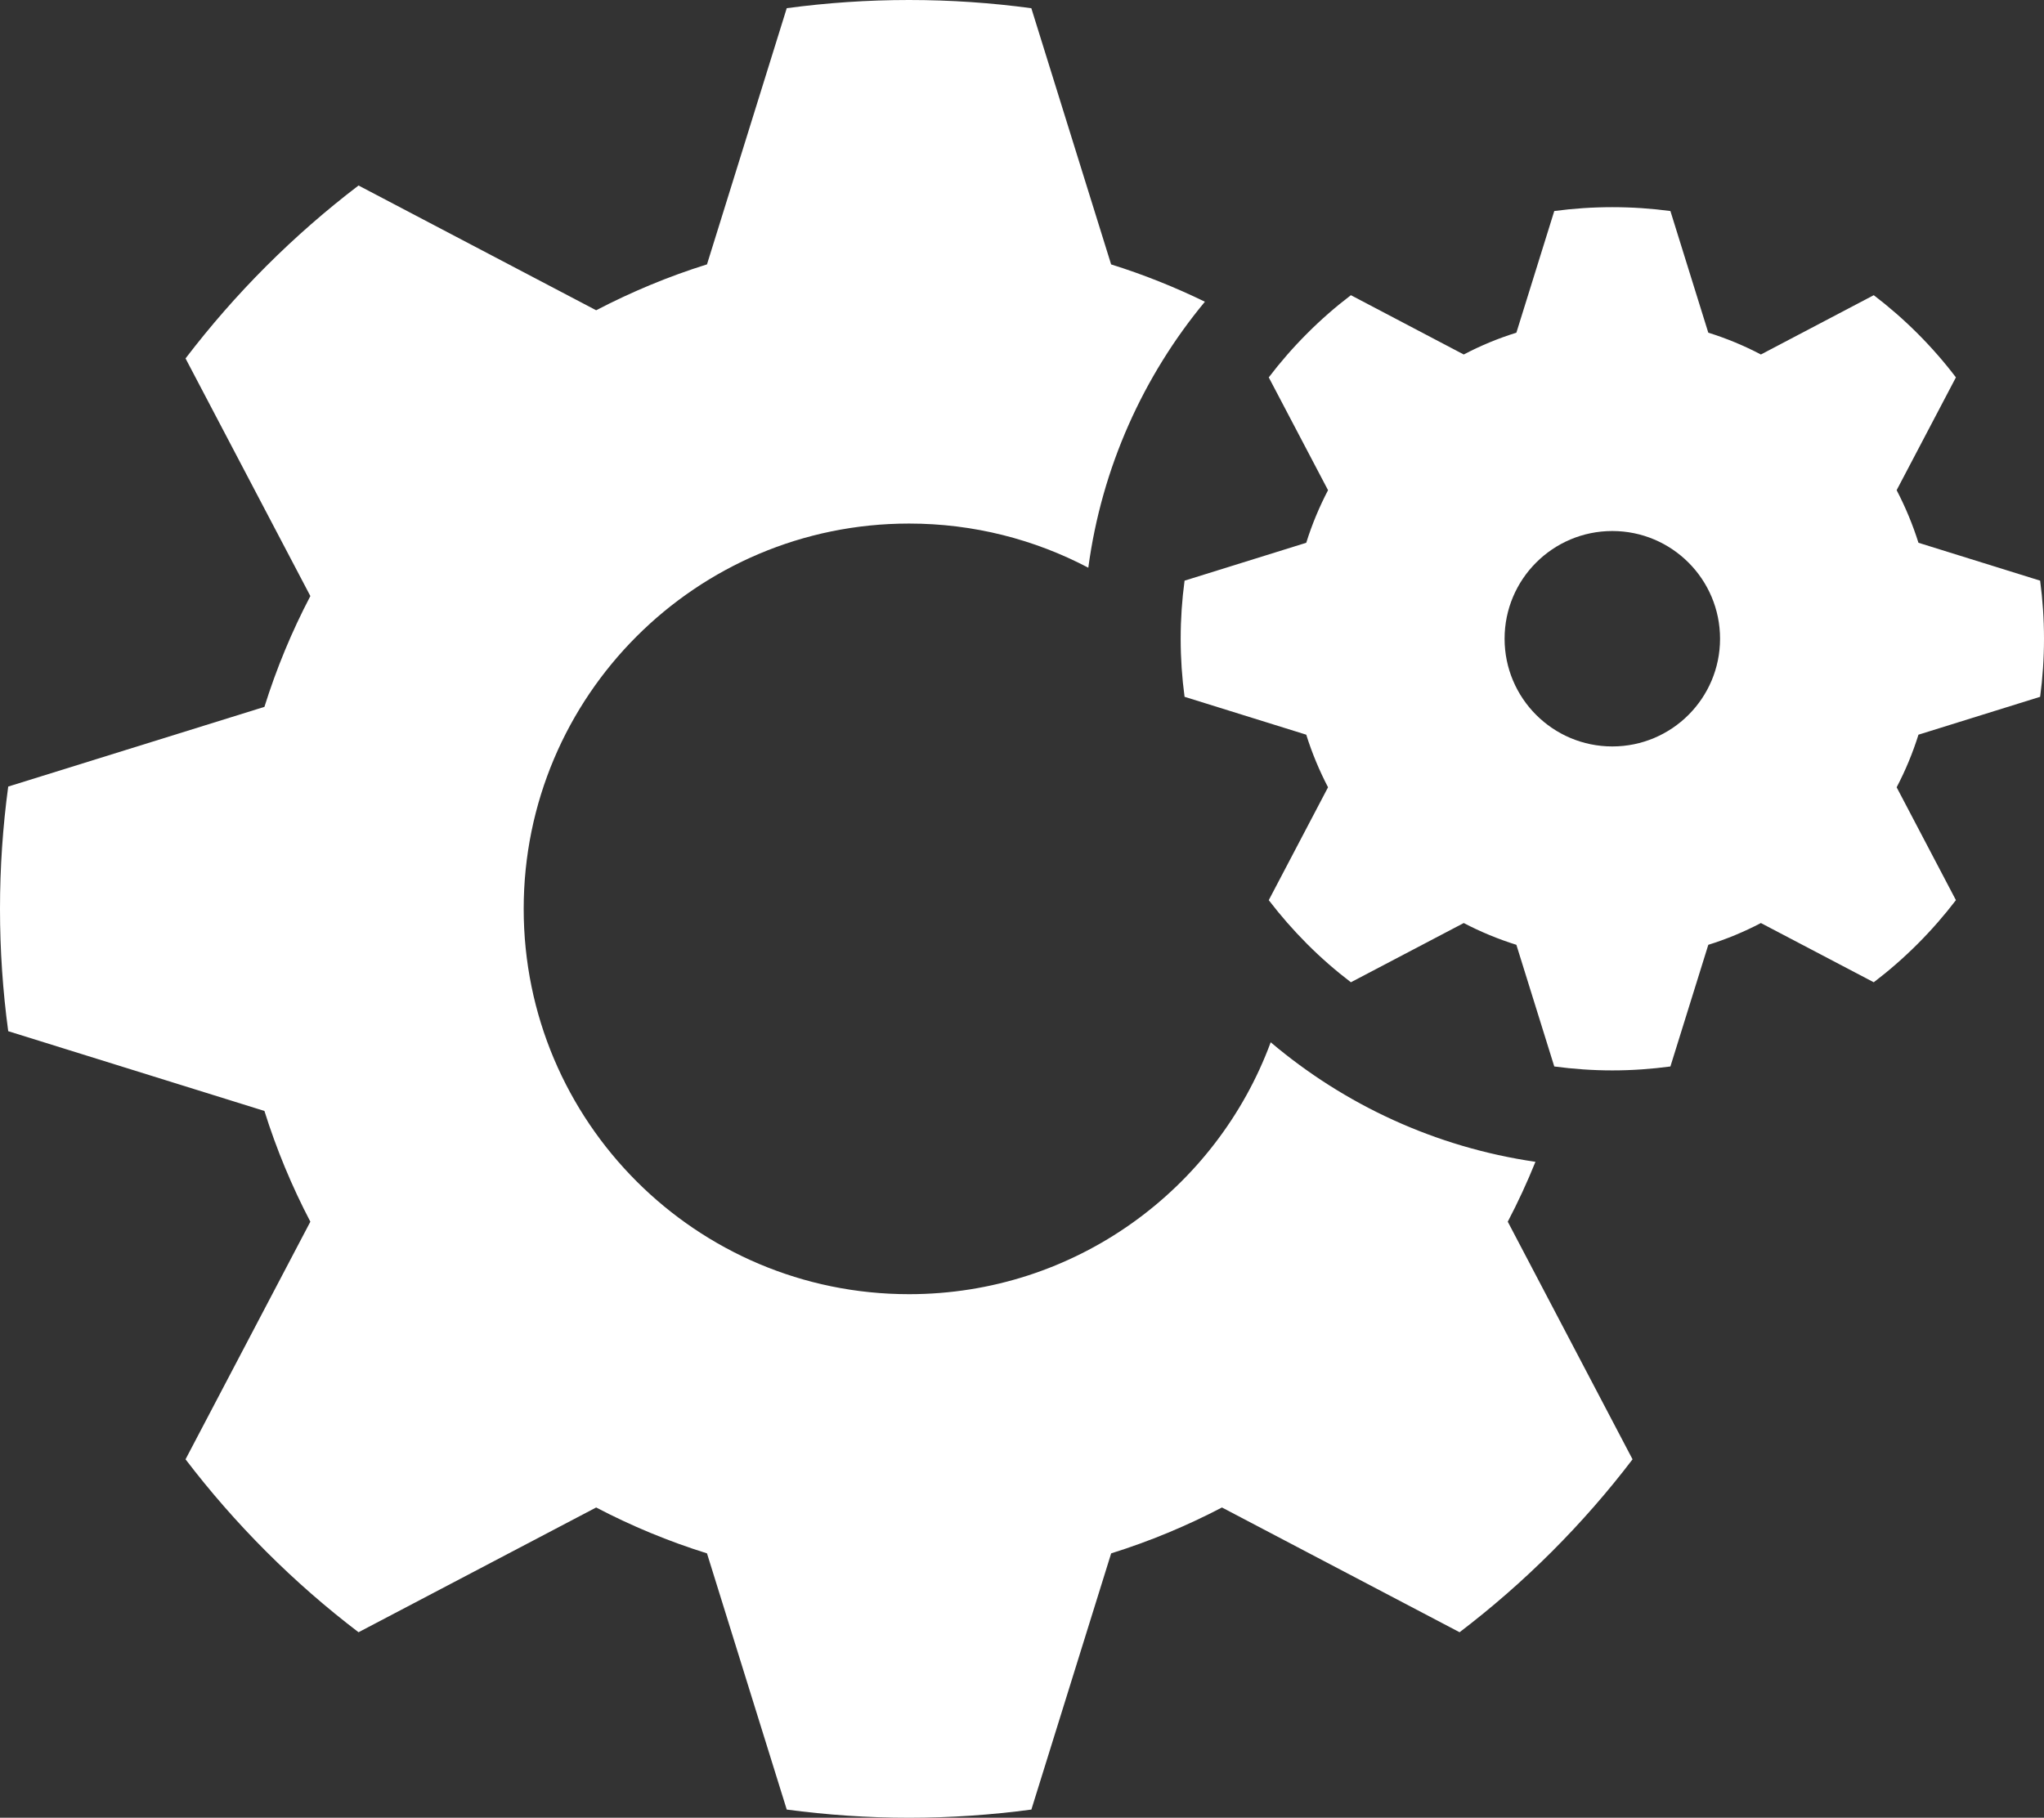
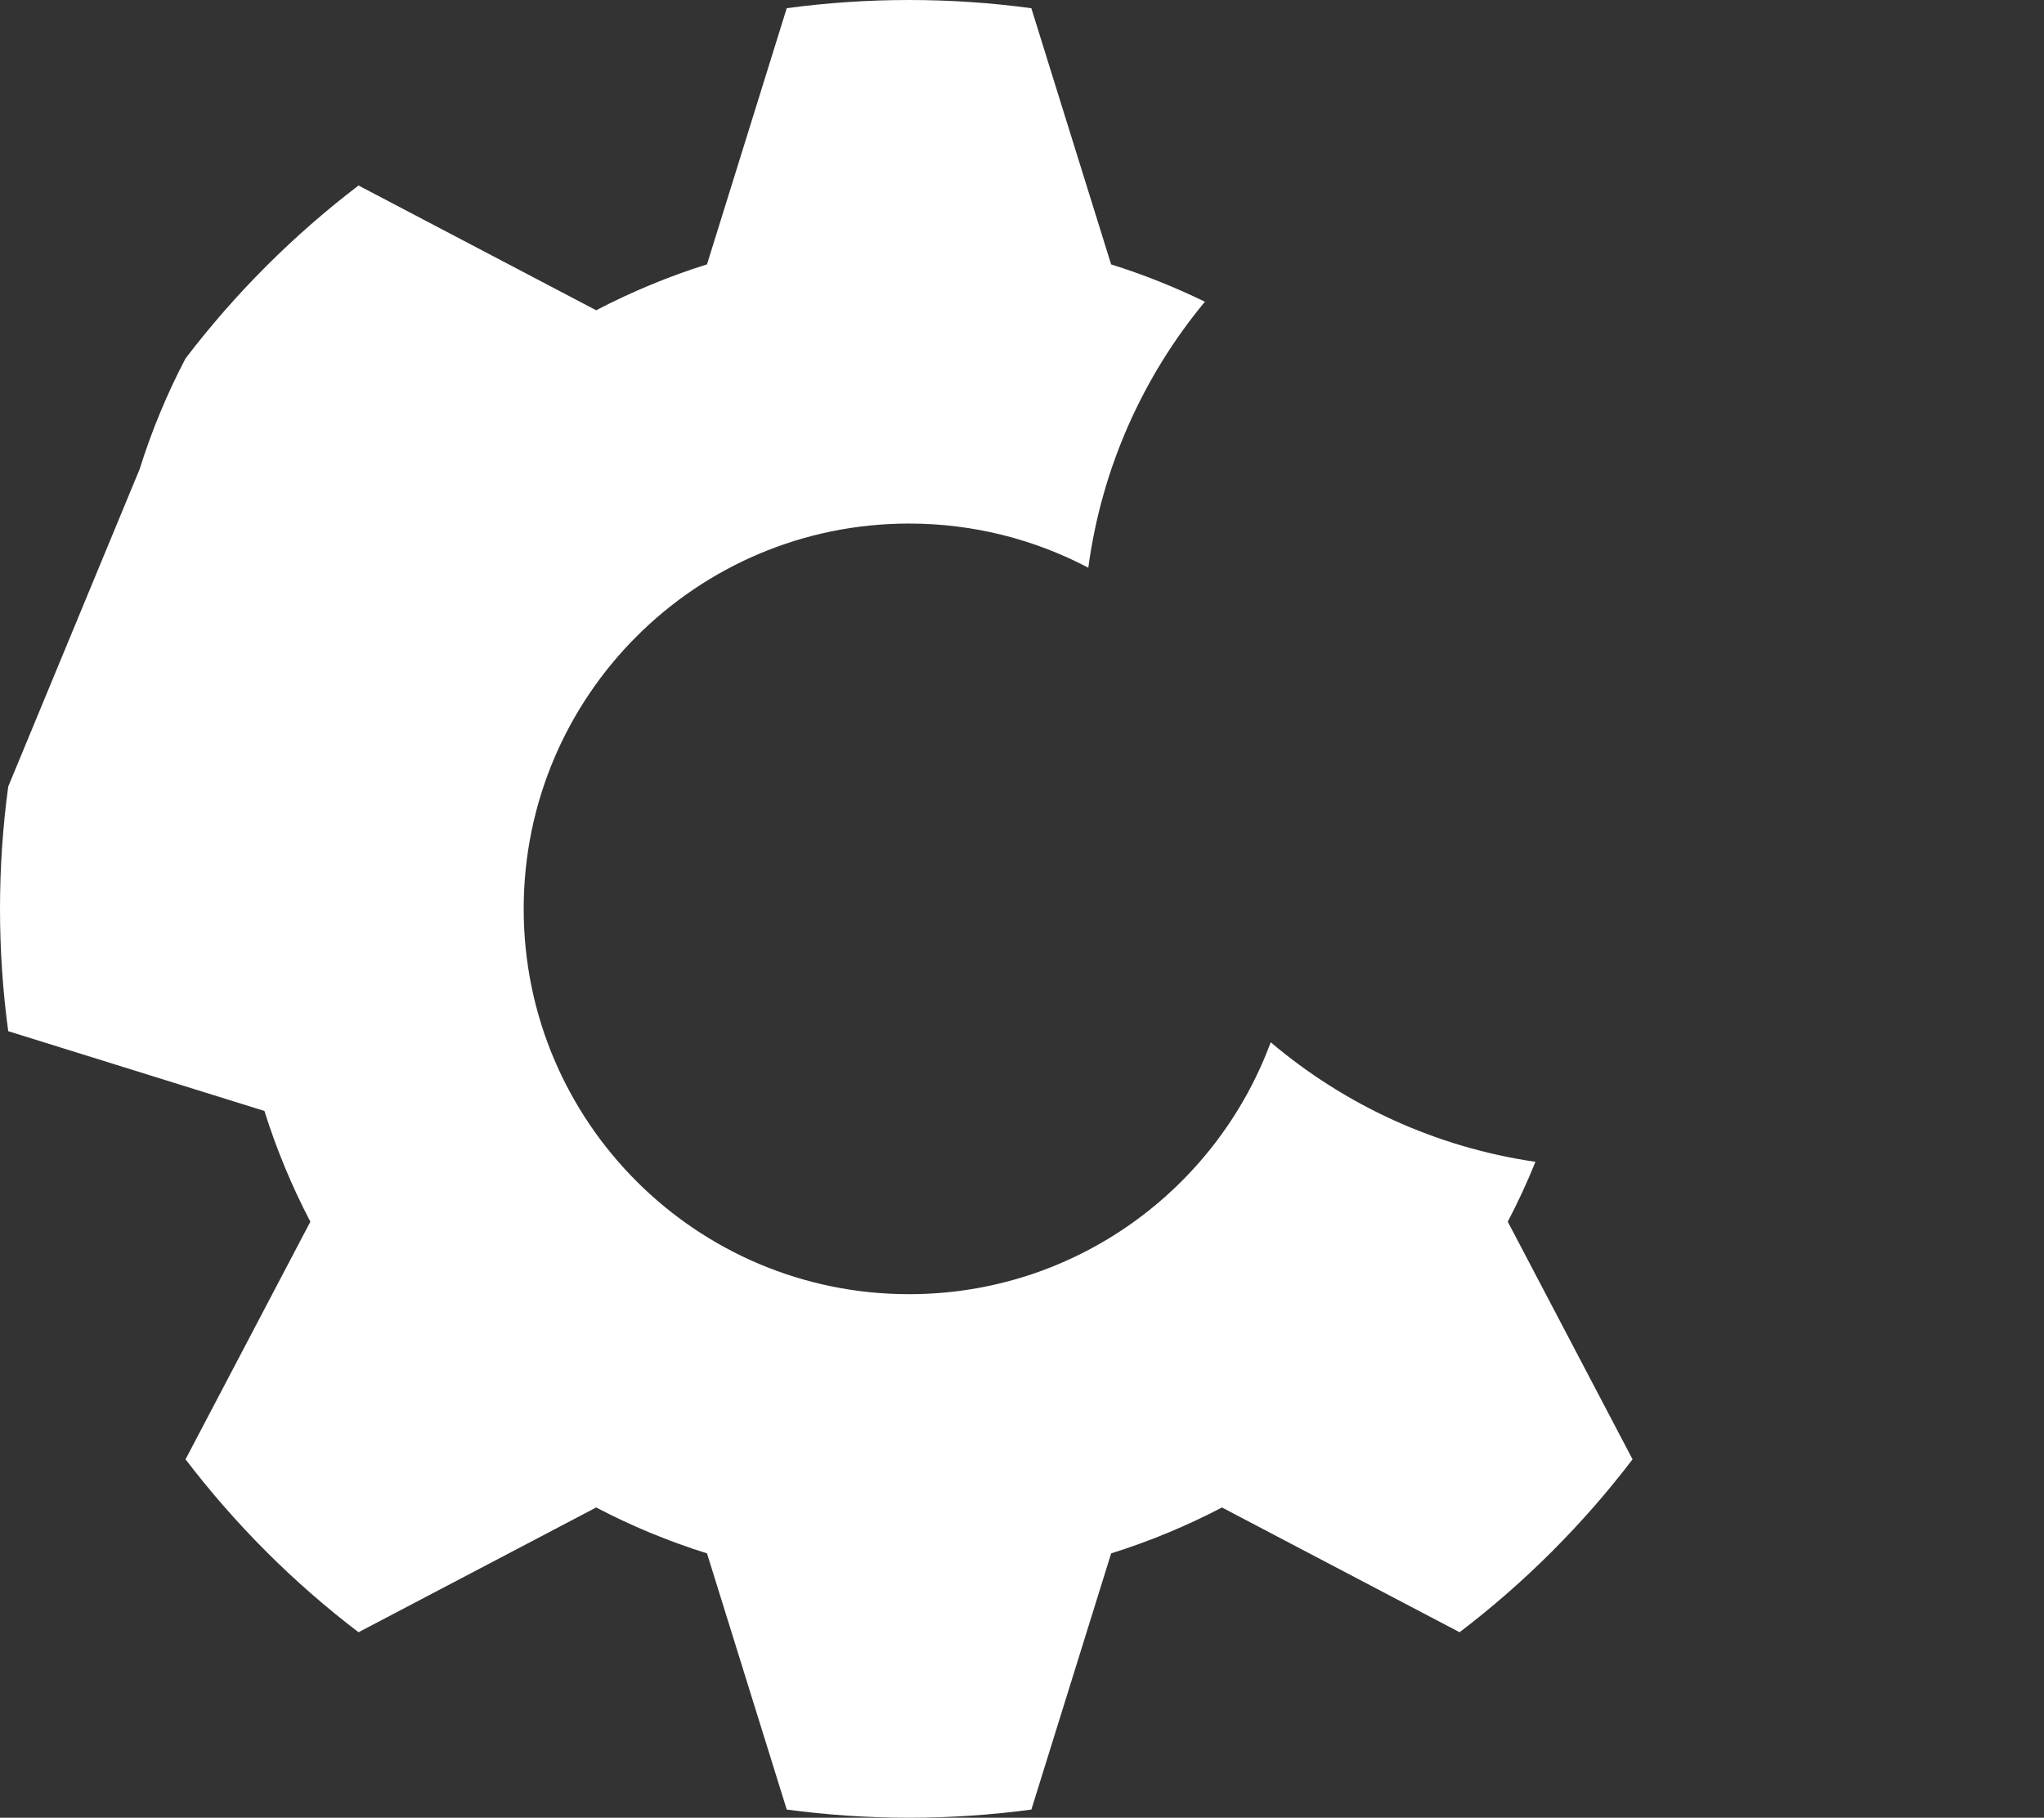
<svg xmlns="http://www.w3.org/2000/svg" version="1.1" id="Layer_1" x="0px" y="0px" width="56.692px" height="50.426px" viewBox="0 0 56.692 50.426" enable-background="new 0 0 56.692 50.426" xml:space="preserve">
  <rect x="0" y="0" width="56.692" height="50.426" fill="#333333" stroke="none" />
  <g>
-     <path fill="#FFFFFF" d="M42.587,32.23c-2.776-0.404-5.3-1.586-7.343-3.316c-1.506,4.078-5.429,6.988-10.031,6.988   c-5.902,0-10.688-4.785-10.688-10.689c0-5.902,4.786-10.689,10.688-10.689c1.795,0,3.486,0.443,4.972,1.225   c0.373-2.781,1.526-5.318,3.234-7.379c-0.835-0.406-1.703-0.754-2.601-1.035l-2.213-7.107C27.496,0.078,26.364,0,25.213,0   c-1.15,0-2.282,0.078-3.392,0.227l-2.212,7.107c-1.069,0.334-2.097,0.764-3.074,1.273L9.944,5.146   c-0.891,0.68-1.746,1.424-2.56,2.238C6.571,8.197,5.826,9.053,5.146,9.943l3.462,6.592c-0.512,0.977-0.939,2.004-1.274,3.074   L0.228,21.82C0.078,22.93,0,24.063,0,25.213s0.078,2.283,0.228,3.393l7.106,2.213c0.335,1.068,0.763,2.096,1.274,3.072   l-3.462,6.592c0.68,0.891,1.425,1.746,2.238,2.559c0.813,0.814,1.669,1.559,2.56,2.238l6.591-3.461   c0.977,0.512,2.005,0.939,3.074,1.273l2.212,7.107c1.109,0.148,2.241,0.227,3.392,0.227c1.151,0,2.283-0.078,3.393-0.227   l2.213-7.107c1.068-0.334,2.096-0.762,3.073-1.273l6.591,3.461c0.891-0.68,1.746-1.424,2.56-2.238   c0.813-0.813,1.559-1.668,2.237-2.559l-3.461-6.592C42.101,33.354,42.357,32.799,42.587,32.23z" />
-     <path fill="#FFFFFF" d="M56.585,19.33c0.07-0.527,0.107-1.064,0.107-1.611s-0.037-1.084-0.107-1.611l-3.375-1.051   c-0.159-0.506-0.363-0.994-0.605-1.459l1.644-3.129c-0.322-0.424-0.676-0.83-1.063-1.217s-0.793-0.74-1.216-1.063l-3.13,1.645   c-0.464-0.244-0.952-0.447-1.459-0.605L46.33,5.854c-0.527-0.07-1.064-0.107-1.611-0.107c-0.546,0-1.083,0.037-1.61,0.107   l-1.051,3.375c-0.508,0.158-0.995,0.361-1.46,0.605l-3.13-1.645c-0.423,0.322-0.829,0.676-1.215,1.063   c-0.387,0.387-0.74,0.793-1.063,1.217l1.644,3.129c-0.242,0.465-0.446,0.951-0.604,1.459l-3.375,1.051   c-0.071,0.527-0.108,1.064-0.108,1.611s0.037,1.084,0.108,1.611l3.375,1.051c0.159,0.508,0.362,0.994,0.604,1.459l-1.644,3.131   c0.323,0.422,0.677,0.828,1.063,1.215c0.386,0.387,0.792,0.74,1.215,1.063l3.13-1.643c0.464,0.242,0.952,0.445,1.46,0.604   l1.051,3.375c0.527,0.07,1.064,0.109,1.61,0.109c0.547,0,1.084-0.039,1.611-0.109l1.051-3.375c0.507-0.158,0.995-0.361,1.459-0.604   l3.13,1.643c0.423-0.322,0.829-0.676,1.216-1.063s0.74-0.793,1.063-1.215l-1.644-3.131c0.243-0.463,0.446-0.951,0.605-1.459   L56.585,19.33z M44.719,20.707c-1.65,0-2.988-1.338-2.988-2.988s1.338-2.988,2.988-2.988s2.988,1.338,2.988,2.988   S46.369,20.707,44.719,20.707z" />
+     <path fill="#FFFFFF" d="M42.587,32.23c-2.776-0.404-5.3-1.586-7.343-3.316c-1.506,4.078-5.429,6.988-10.031,6.988   c-5.902,0-10.688-4.785-10.688-10.689c0-5.902,4.786-10.689,10.688-10.689c1.795,0,3.486,0.443,4.972,1.225   c0.373-2.781,1.526-5.318,3.234-7.379c-0.835-0.406-1.703-0.754-2.601-1.035l-2.213-7.107C27.496,0.078,26.364,0,25.213,0   c-1.15,0-2.282,0.078-3.392,0.227l-2.212,7.107c-1.069,0.334-2.097,0.764-3.074,1.273L9.944,5.146   c-0.891,0.68-1.746,1.424-2.56,2.238C6.571,8.197,5.826,9.053,5.146,9.943c-0.512,0.977-0.939,2.004-1.274,3.074   L0.228,21.82C0.078,22.93,0,24.063,0,25.213s0.078,2.283,0.228,3.393l7.106,2.213c0.335,1.068,0.763,2.096,1.274,3.072   l-3.462,6.592c0.68,0.891,1.425,1.746,2.238,2.559c0.813,0.814,1.669,1.559,2.56,2.238l6.591-3.461   c0.977,0.512,2.005,0.939,3.074,1.273l2.212,7.107c1.109,0.148,2.241,0.227,3.392,0.227c1.151,0,2.283-0.078,3.393-0.227   l2.213-7.107c1.068-0.334,2.096-0.762,3.073-1.273l6.591,3.461c0.891-0.68,1.746-1.424,2.56-2.238   c0.813-0.813,1.559-1.668,2.237-2.559l-3.461-6.592C42.101,33.354,42.357,32.799,42.587,32.23z" />
  </g>
</svg>